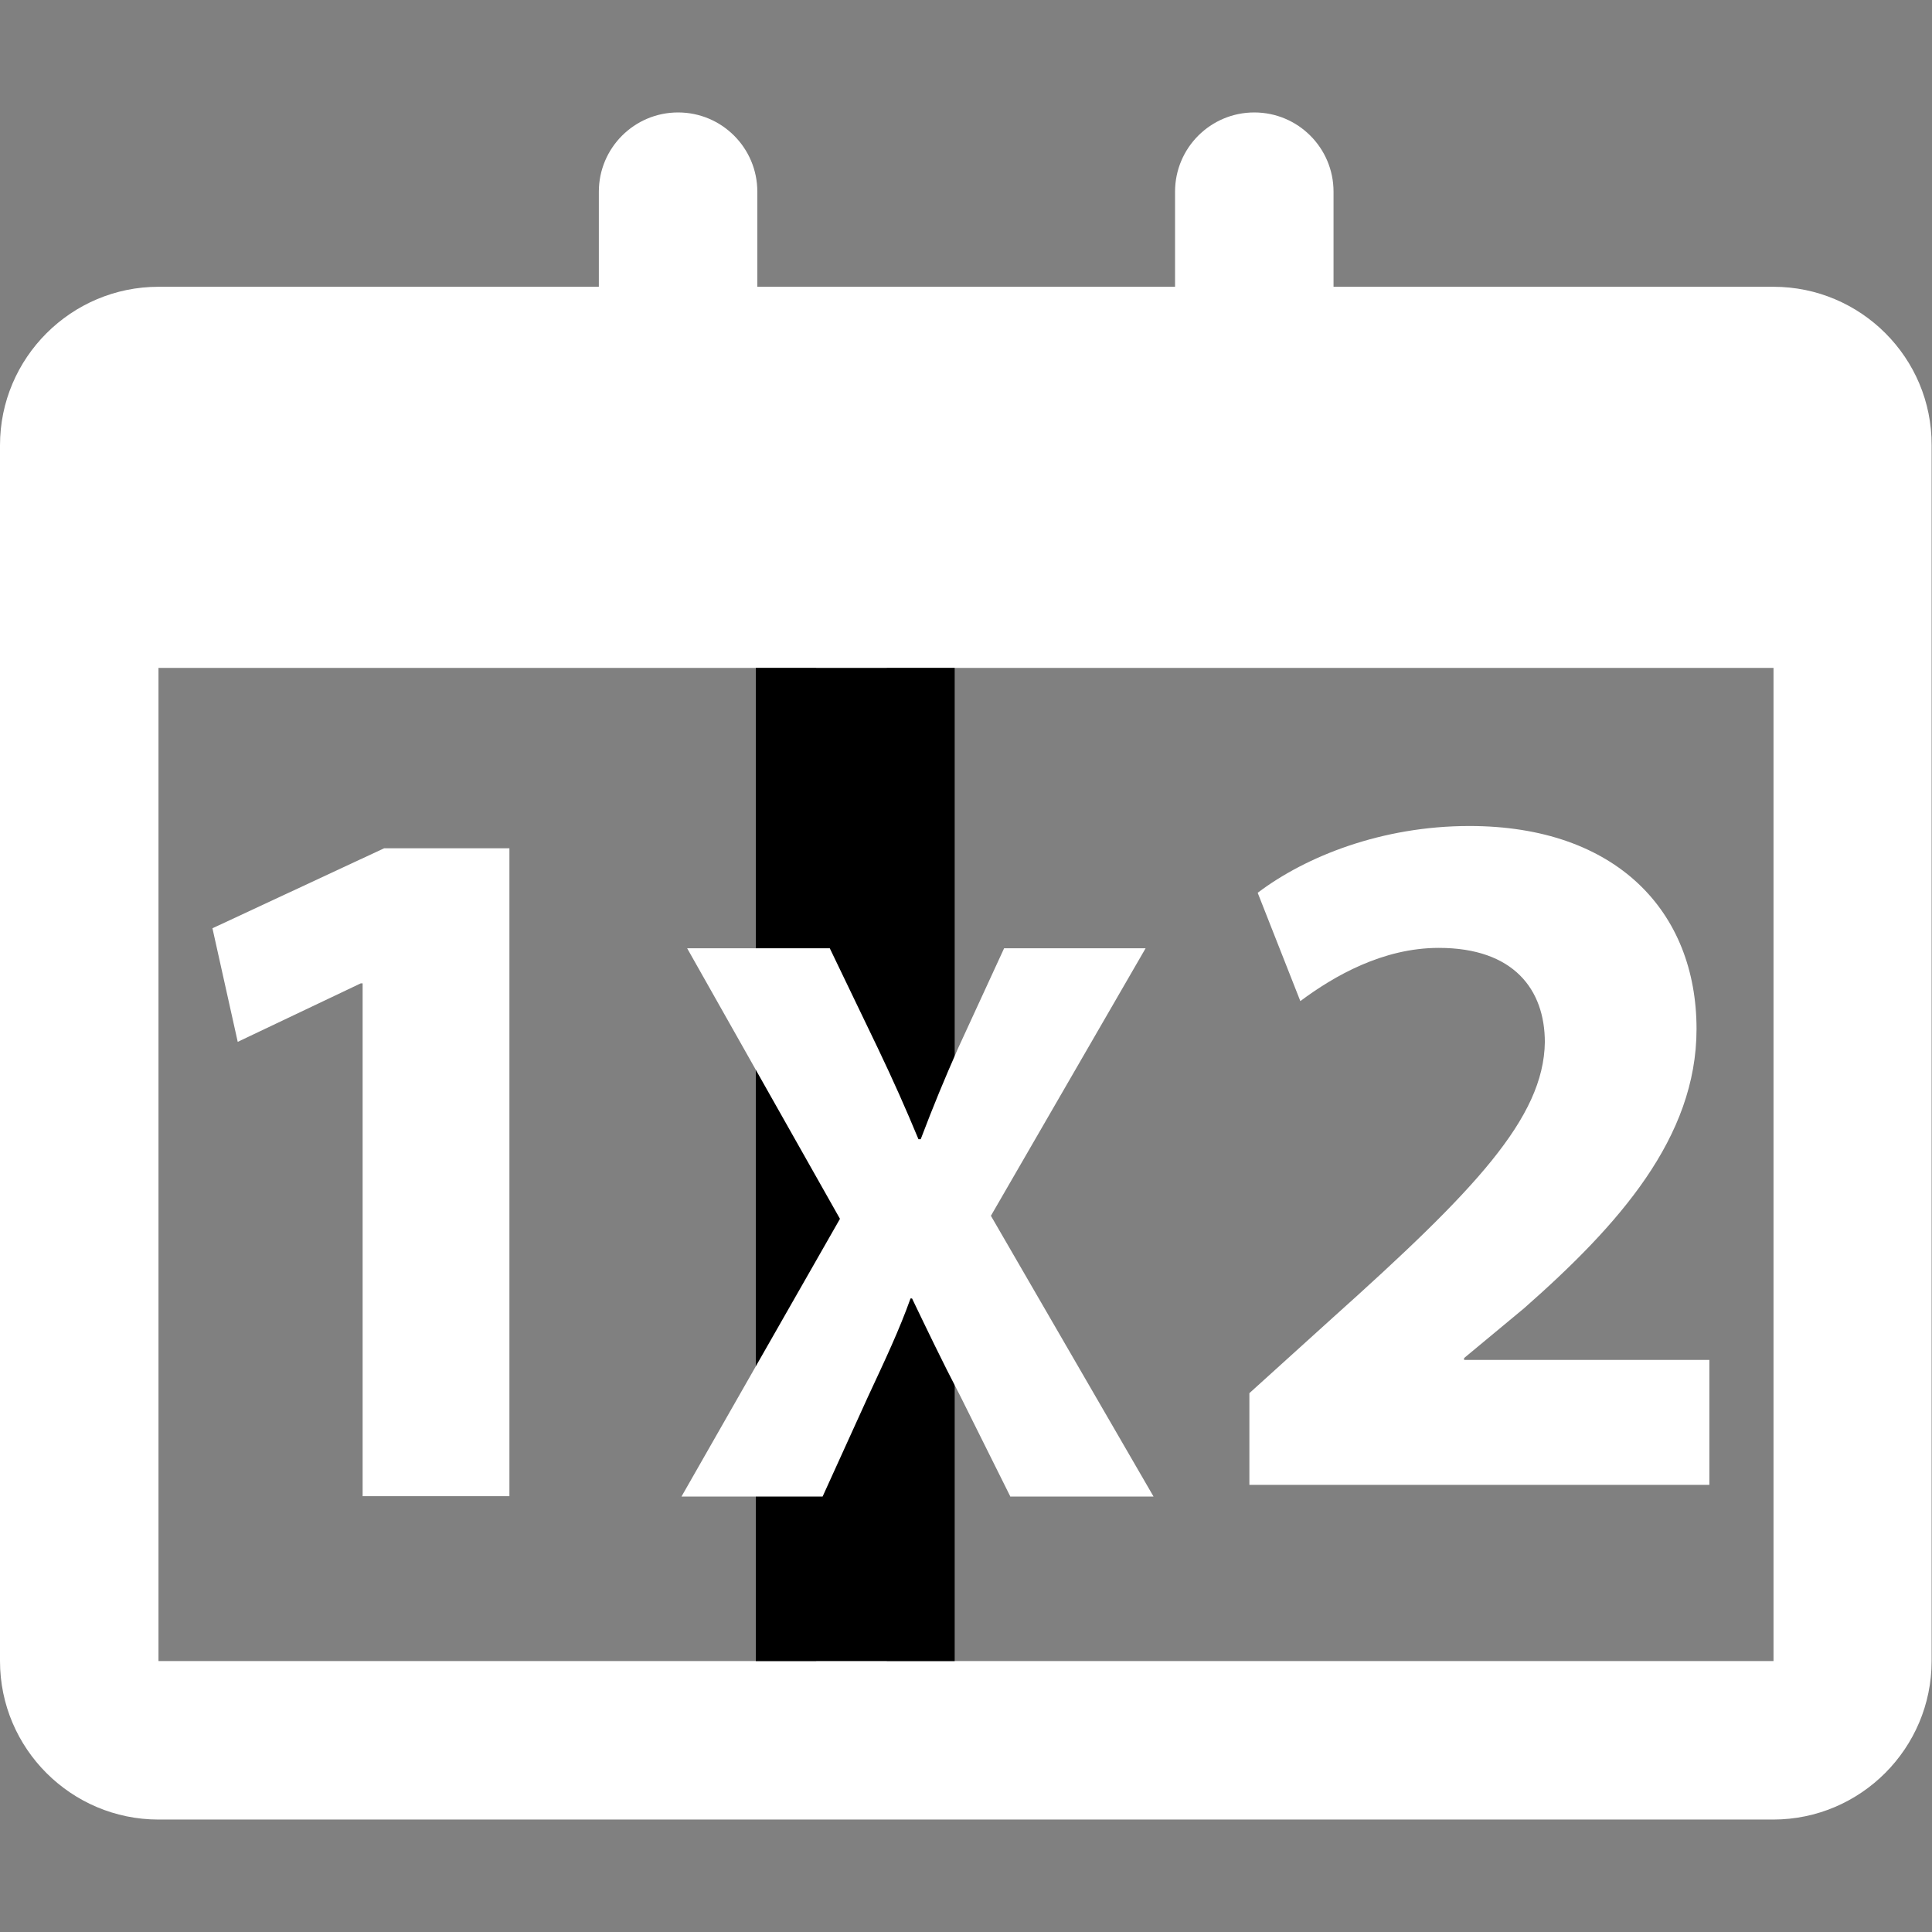
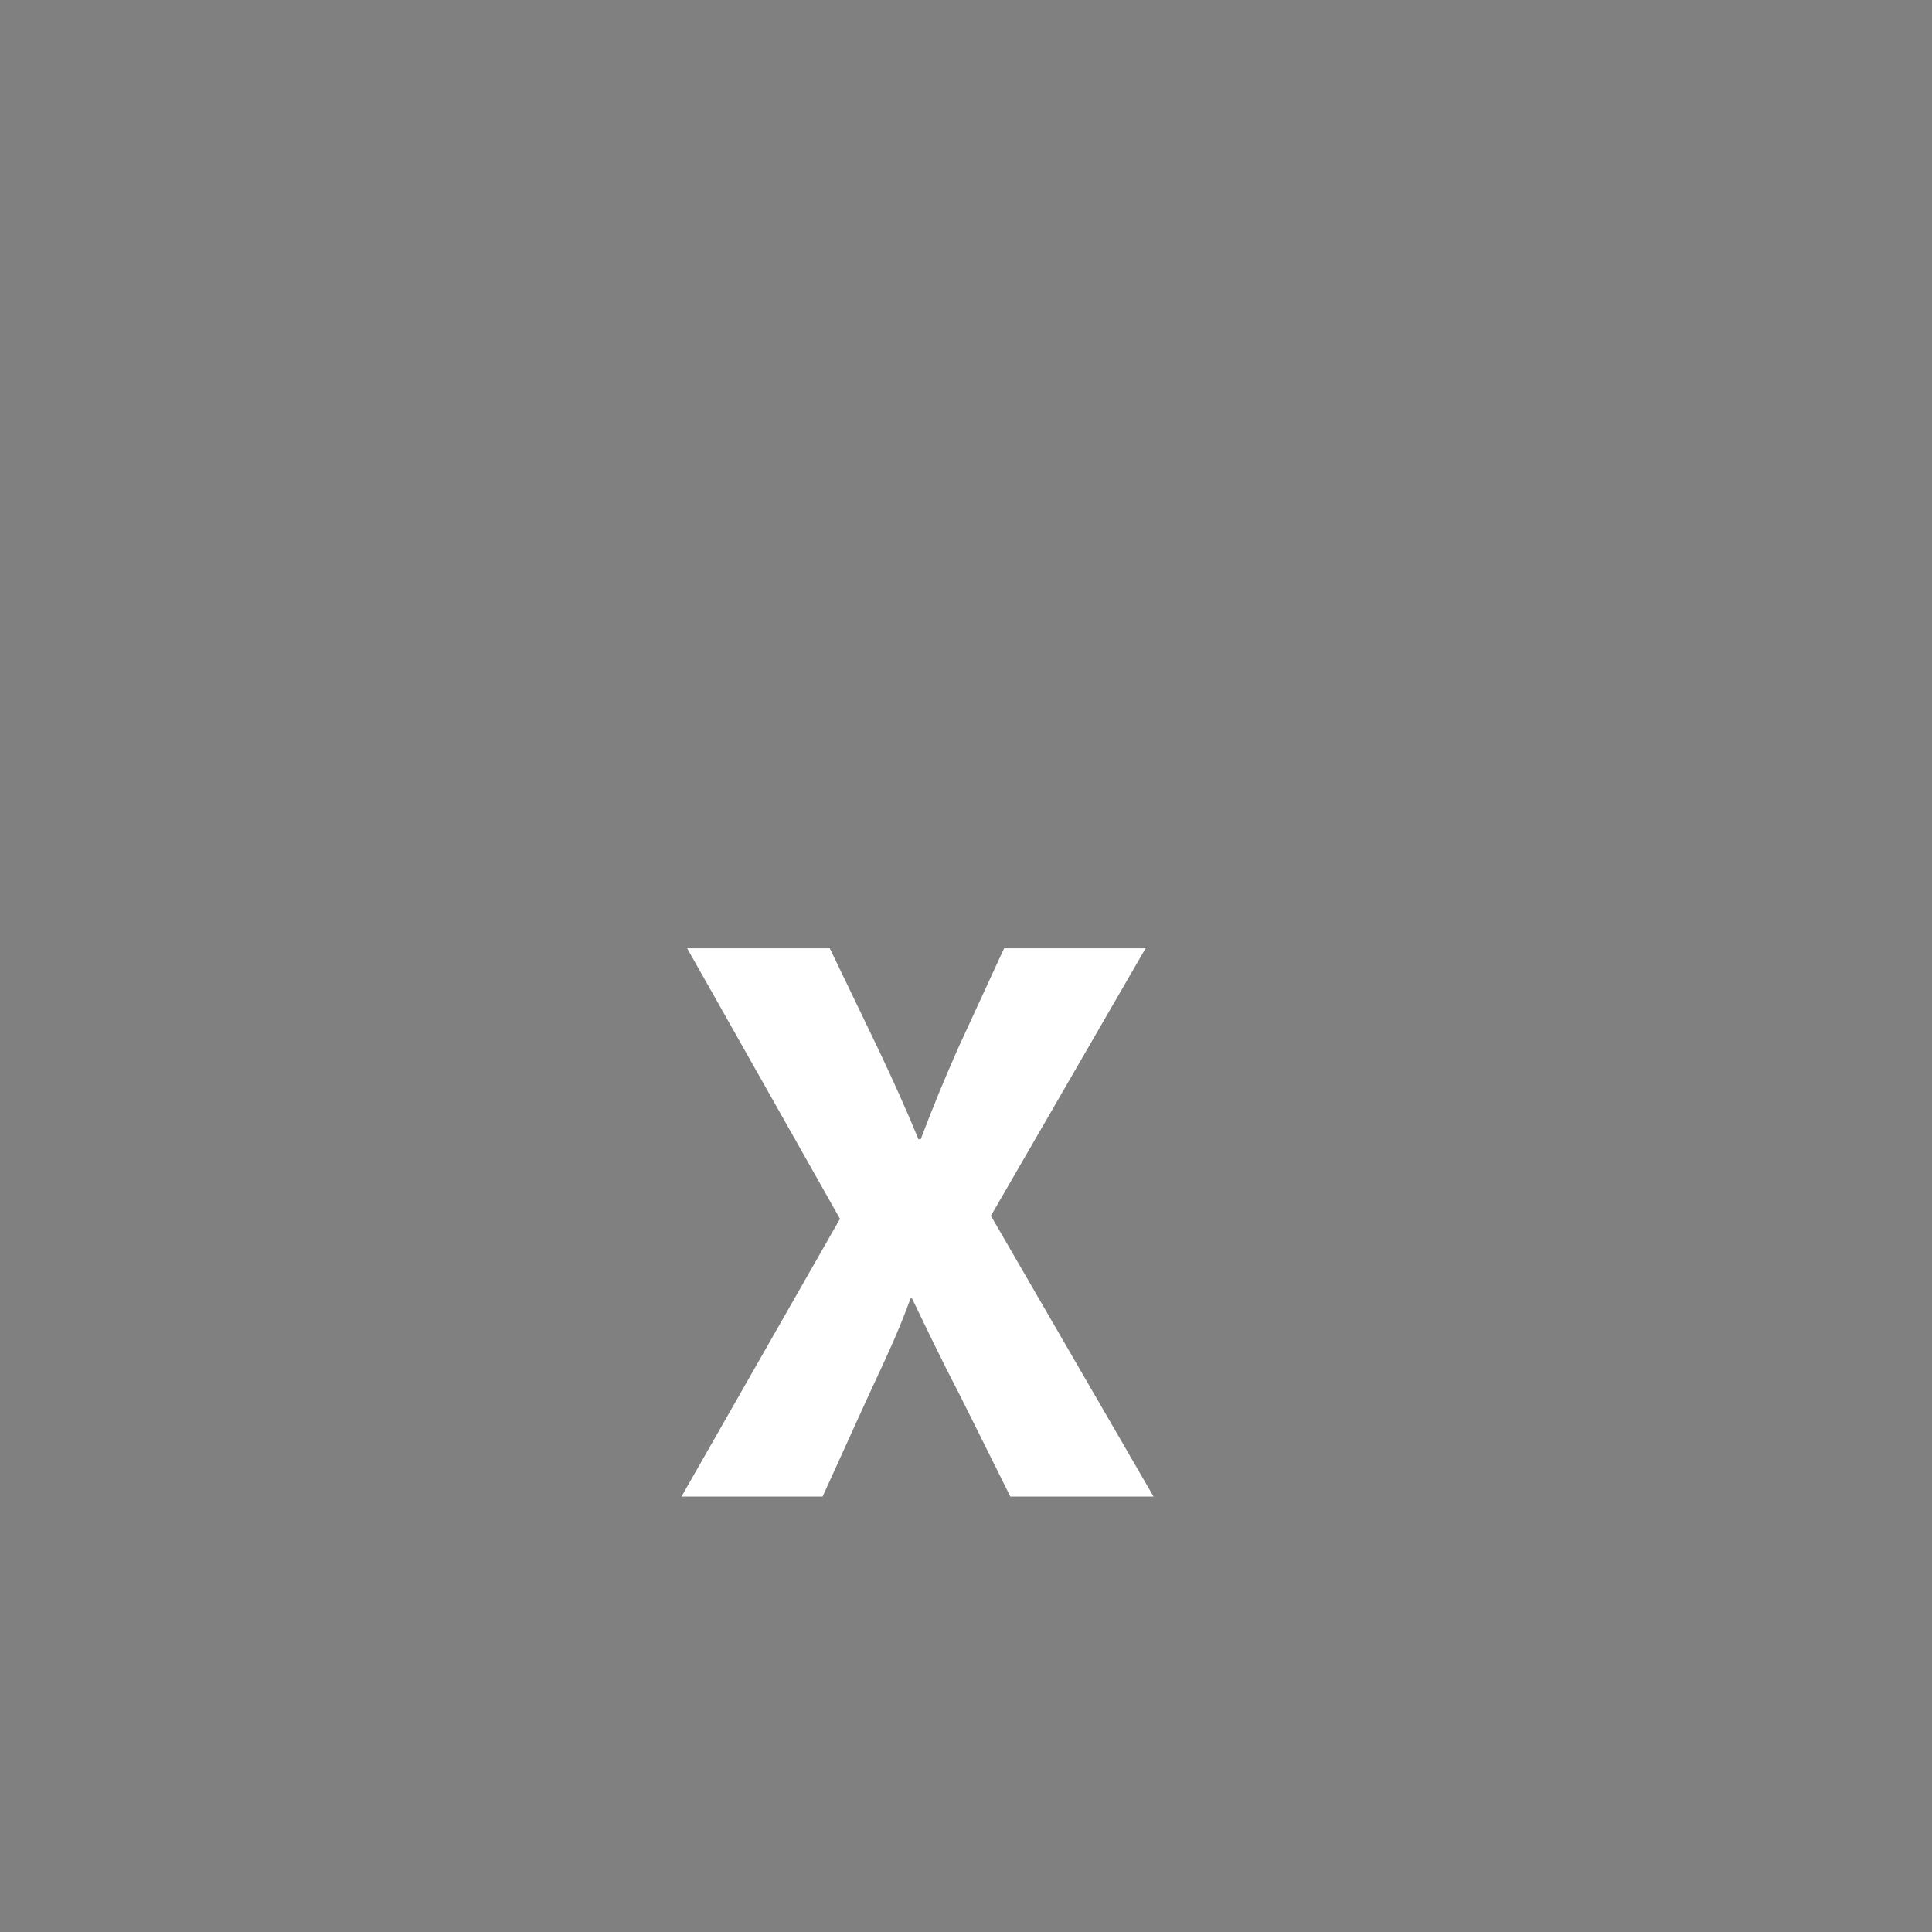
<svg xmlns="http://www.w3.org/2000/svg" version="1.1" x="0px" y="0px" viewBox="0 0 512 512" style="enable-background:new 0 0 512 512;" xml:space="preserve">
  <rect x="0" y="0" width="512" height="512" fill="#808080" stroke="none" />
  <style type="text/css">
	.st0{display:none;}
	.st1{display:inline;}
	.st2{fill:#FFFFFF;}
</style>
  <g id="Layer_2" class="st0">
    <rect x="-201" y="-143" class="st1" width="957" height="779" />
-     <rect x="970" y="434" class="st1" width="957" height="779" />
  </g>
  <g id="Layer_1">
    <g>
-       <path class="st2" d="M96.1,260.6h-0.5l-32.6,15.5L56.3,246l45.5-21.2H135v171.7H96.1V260.6z" />
+       </g>
+     <g>
+       <g>
+         </g>
    </g>
    <g>
-       <g>
-         <path class="st2" d="M470,76H353.4V50.8c0-11.6-9.4-21-21-21s-21,9.4-21,21V76H200.7V50.8c0-11.6-9.4-21-21-21s-21,9.4-21,21V76     H42C18.9,76,0,94.8,0,118c0,11.5,0,297.9,0,322.2c0,23.2,18.9,42,42,42c18.8,0,409.2,0,427.9,0c23.2,0,42-18.9,42-42     c0-15.2,0-307.1,0-322.2C512,94.8,493.1,76,470,76z M235,440.2H42V177h193V440.2z M470,440.2H216.3V177H470L470,440.2L470,440.2z     " />
      </g>
-     </g>
-     <g>
-       <path class="st2" d="M331.1,393.5v-24.3l22.1-20c37.6-33.7,55.9-52.9,56.2-73c0-13.9-8.2-25-28.1-25c-14.8,0-27.7,7.4-36.7,14.1    l-11.3-28.7c12.8-9.7,33-17.7,56.1-17.7c39,0,60.2,22.7,60.2,53.8c0,28.8-20.6,51.9-45.7,74L388,359.9v0.5h65v33.1H331.1z" />
-     </g>
-     <rect x="200.3" y="177" width="52.7" height="263.2" />
    <g>
      <path class="st2" d="M267.7,396.5l-13.1-26.3c-5.3-10.2-8.9-17.8-12.9-26.1h-0.4c-3,8.4-6.6,16-11.3,26.1l-12,26.4h-37.4l42-73.6    l-40.5-71.7h37.8l12.7,26.4c4.2,8.8,7.4,16,10.8,24.2h0.6c3.5-9.2,6.2-15.7,9.9-24.1l12.2-26.5h37.5l-41,70.9l43.1,74.4H267.7z" />
    </g>
  </g>
</svg>